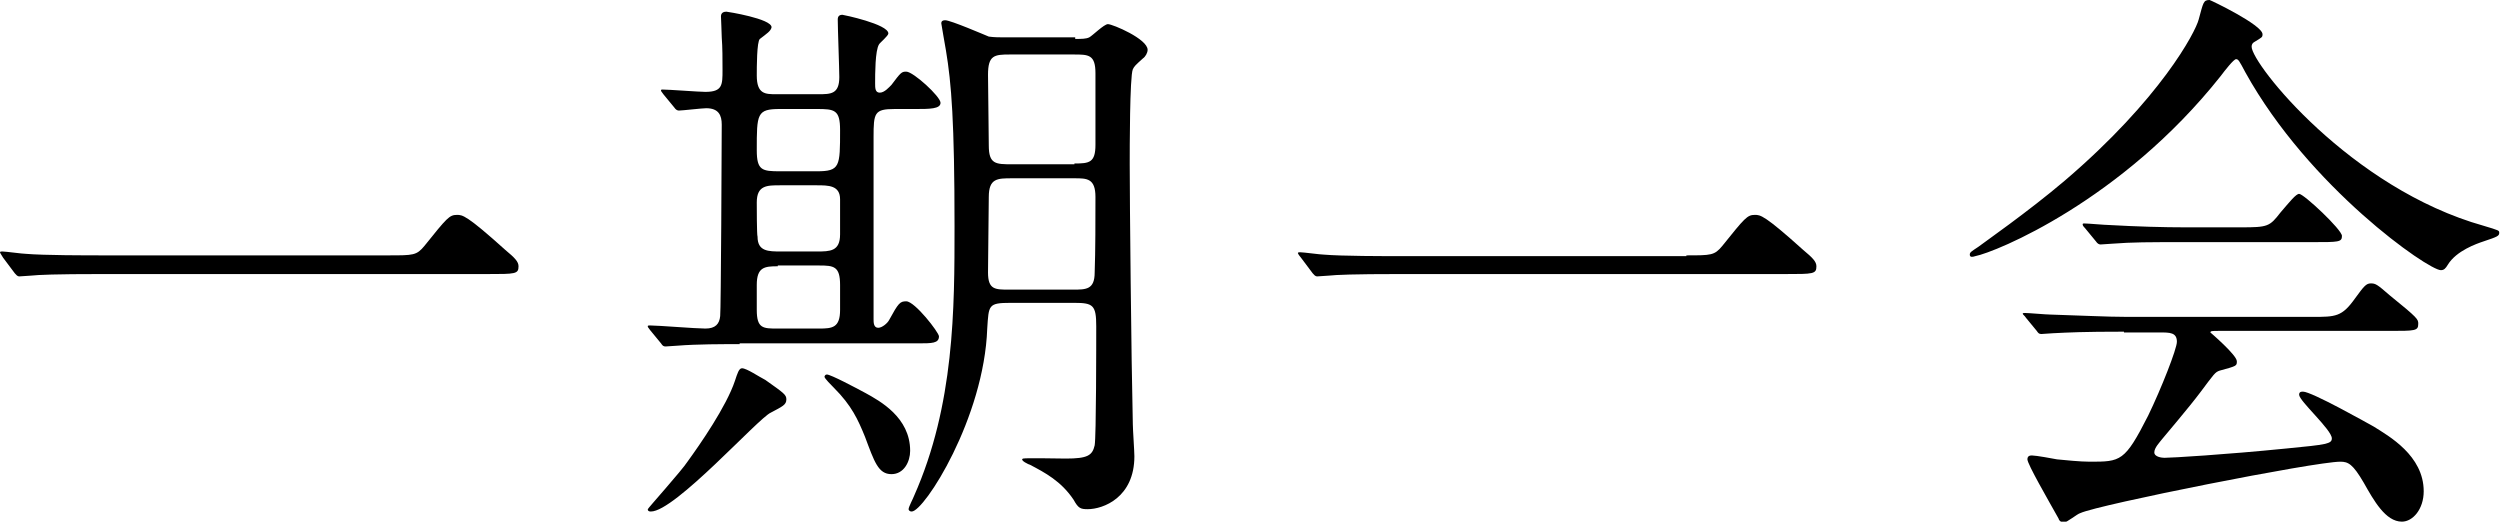
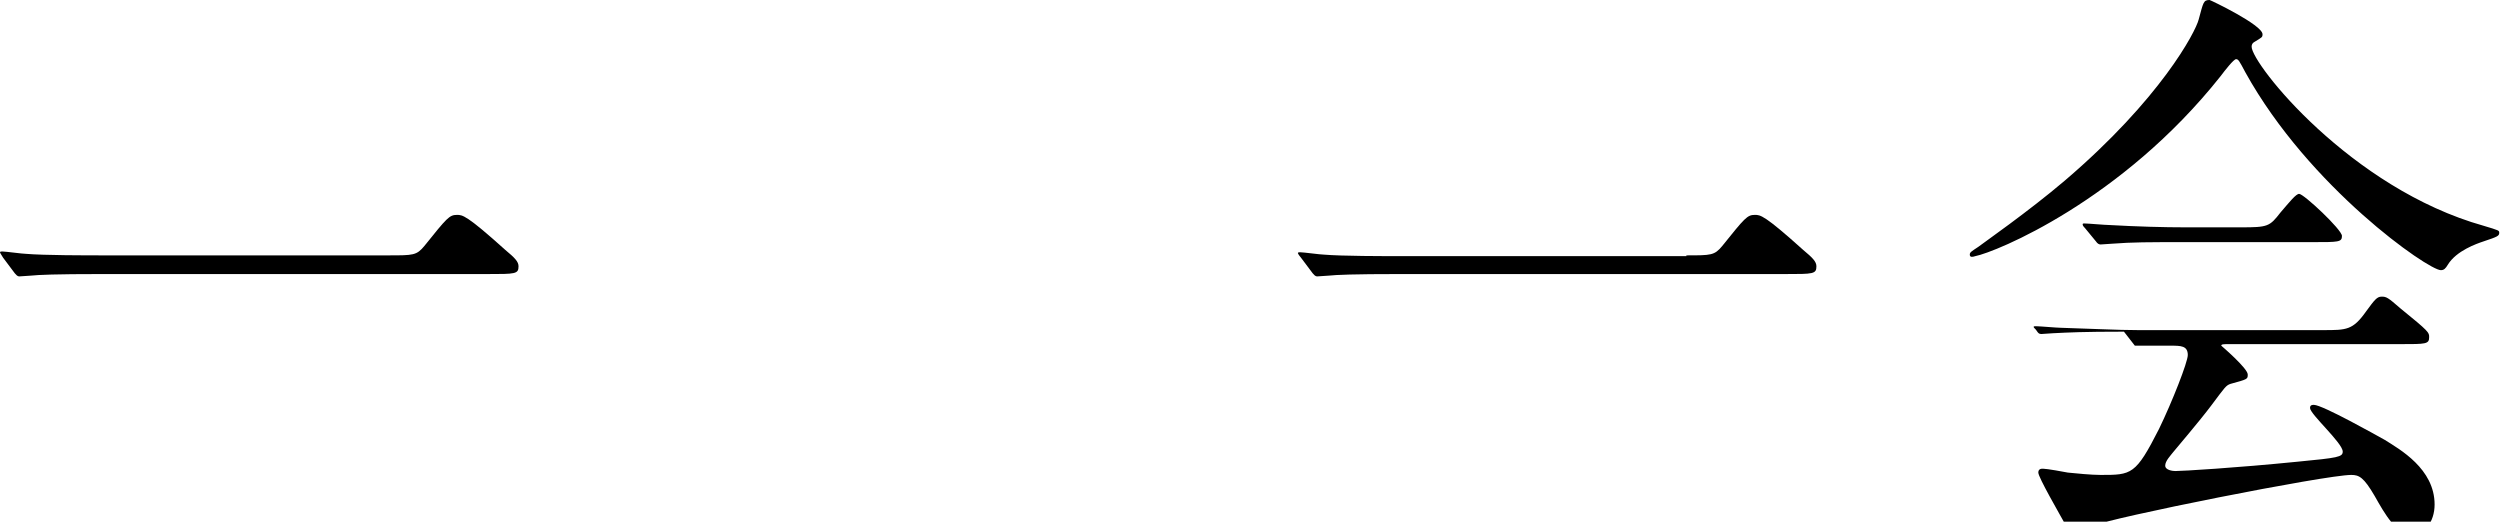
<svg xmlns="http://www.w3.org/2000/svg" enable-background="new 0 0 321.1 67" height="67" viewBox="0 0 321.1 67" width="321.1">
  <path d="m49.9 32.8c3.2 0 3.6 0 4.6-1.2 2.9-3.6 3.2-4 4.2-4 .7 0 1.2 0 6.2 4.5 1.2 1 1.7 1.5 1.7 2.1 0 1-.4 1-4 1h-49.5c-6 0-8.2.1-9.1.2-.2 0-1.3.1-1.5.1-.3 0-.4-.2-.6-.4l-1.5-2c-.1-.2-.4-.6-.4-.7s.2-.1.3-.1c.4 0 2.6.3 3 .3 2.3.2 7.9.2 10 .2z" />
-   <path d="m95 44.2c-2.2 0-5.5 0-8 .2-.2 0-1.3.1-1.5.1-.3 0-.4-.1-.6-.4l-1.4-1.7c-.3-.4-.3-.4-.3-.5s.1-.1.3-.1c1 0 5.9.4 7.1.4 1.3 0 1.8-.6 1.9-1.6.1-.6.2-22.5.2-24.6 0-1.2-.4-2.1-2-2.1-.5 0-3.1.3-3.5.3-.2 0-.4-.1-.6-.4l-1.4-1.7c-.3-.4-.3-.4-.3-.5s.1-.1.2-.1c.8 0 4.7.3 5.5.3 2.2 0 2.2-.9 2.2-2.8 0-1.4 0-2.9-.1-4.2 0-.4-.1-2.6-.1-2.7 0-.5.4-.6.7-.6.1 0 5.8.9 5.8 2-.1.5-.6.8-1.5 1.5-.4.3-.4 3.7-.4 4.7 0 2.4 1.1 2.4 2.5 2.4h5.4c1.6 0 2.7 0 2.7-2.2 0-1-.2-6.3-.2-7.4 0-.4.2-.6.6-.6.1 0 5.9 1.2 5.9 2.4 0 .3-1.1 1.2-1.2 1.4-.5.8-.5 3.8-.5 5 0 .6 0 1.2.6 1.2s1.2-.7 1.5-1c1.2-1.6 1.3-1.7 1.9-1.7.9 0 4.4 3.2 4.4 4s-1.4.8-3.3.8h-2.6c-2.6 0-2.7.5-2.7 3.6v23.4c0 .4 0 1.1.6 1.1.5 0 1.2-.6 1.4-1 1.2-2.2 1.4-2.4 2.2-2.4 1.1 0 4.2 4 4.2 4.5 0 .9-.9.9-2.7.9h-22.9zm6 7.1c0 .7-.5.9-2 1.7-1.6.7-12.3 12.7-15.4 12.7-.3 0-.4-.1-.4-.3 0-.1 4.4-5 5.1-6.1 1.6-2.2 5-7.1 6.1-10.4.3-.9.5-1.6.9-1.6.6 0 2.2 1.1 3 1.5 2.4 1.7 2.7 1.9 2.7 2.5zm3.9-29.3c3 0 3-.6 3-5.3 0-2.6-.7-2.7-3-2.7h-4.7c-3 0-3 .6-3 5.3 0 2.6.7 2.7 3 2.7zm0 10.3c1.7 0 3 0 3-2.2v-4.5c0-1.8-1.5-1.8-3-1.8h-4.7c-1.7 0-3 0-3 2.2 0 .5 0 4.2.1 4.4 0 1.9 1.4 1.9 3 1.9zm-5 1.9c-1.7 0-2.7.1-2.7 2.4v3.2c0 2.4.8 2.4 2.7 2.4h5.3c1.7 0 2.7-.1 2.7-2.4v-3.2c0-2.4-.8-2.5-2.7-2.5h-5.3zm17 23.7c0 1.4-.8 3-2.4 3-1.7 0-2.2-1.6-3.4-4.8-.9-2.2-1.7-4-4-6.3-.3-.3-1.2-1.2-1.2-1.4 0-.1.1-.3.3-.3.5 0 3.7 1.7 5 2.4 1.8 1 5.7 3.1 5.7 7.4zm21.2-52.9c.8 0 1.4 0 1.8-.2s1.9-1.7 2.4-1.7c.6 0 5.1 1.9 5.1 3.3 0 .4-.3.9-.6 1.1-1 .9-1.1 1-1.3 1.4-.4.9-.4 10.3-.4 12.2 0 4.4.2 25.1.4 33.4 0 .6.2 3.5.2 4.1 0 5.3-4 6.8-6 6.8-.9 0-1.2-.1-1.8-1.2-1.6-2.4-3.7-3.5-5.6-4.5-.1 0-1.4-.6-.9-.8.4-.1 4.6 0 5.5 0 2.8 0 3.4-.4 3.7-1.7.2-1.1.2-13.1.2-15.3 0-2.7-.4-3-2.8-3h-8.2c-2.9 0-2.8.3-3 3.3-.4 11.5-8.1 23.5-9.7 23.5-.3 0-.4-.2-.4-.3 0-.3.6-1.4.7-1.7 5.2-11.7 5.2-24.1 5.2-34.6 0-13.5-.4-18.4-1.1-22.6-.1-.6-.6-3.4-.6-3.5 0-.3.2-.4.5-.4.7 0 5.1 1.9 5.6 2.1.7.1 1.4.1 2.2.1h8.9zm-.1 16c1.9 0 2.7-.1 2.7-2.4v-9.2c0-2.4-.9-2.4-2.8-2.4h-8.2c-2 0-2.8.1-2.8 2.6 0 1.3.1 7.6.1 9.1 0 2.4.9 2.4 3 2.4h8zm-.2 16.2c1.7 0 2.8 0 2.8-2.2.1-2.6.1-7.1.1-9.7 0-2.4-1.1-2.4-2.7-2.4h-8c-1.9 0-3 0-3 2.4 0 1.4-.1 8.2-.1 9.7 0 2.2.9 2.2 2.7 2.2z" />
  <path d="m216.6 32.8c3.2 0 3.6 0 4.6-1.2 2.9-3.6 3.2-4 4.2-4 .7 0 1.2 0 6.2 4.5 1.2 1 1.7 1.5 1.7 2.1 0 1-.4 1-4 1h-49.5c-6 0-8.2.1-9.1.2-.2 0-1.3.1-1.5.1-.3 0-.4-.2-.6-.4l-1.5-2c-.1-.1-.4-.5-.4-.6s.2-.1.3-.1c.4 0 2.6.3 3 .3 2.3.2 7.9.2 10 .2h36.6z" />
-   <path d="m253 32.7c0-.3.2-.4 1.1-1 .5-.4 6.4-4.5 11.1-8.5 12.3-10.5 16.8-19.1 17.2-20.7.6-2.2.6-2.5 1.4-2.5.1 0 6.8 3.2 6.8 4.4 0 .4-.1.4-.9.9-.4.2-.5.4-.5.7 0 2.2 12.7 18.2 29.8 23 2 .6 2 .6 2 .9 0 .4-.2.5-2 1.1-.9.3-3.5 1.2-4.6 3-.3.5-.5.7-.9.7-1.6 0-16.9-10.6-25.1-25.4-.8-1.5-.9-1.7-1.2-1.7s-1.4 1.4-2 2.2c-12.7 16-28.9 22.6-31.5 23.1-.3.1-.7.2-.7-.2zm19.8 9.9c-5.3 0-7.1.1-9.1.2-.2 0-1.3.1-1.5.1-.3 0-.4-.1-.6-.4l-1.4-1.7c-.1-.2-.4-.4-.4-.5s.1-.1.3-.1c.5 0 2.7.2 3.2.2 3.5.1 7.3.3 9.9.3h23.8c3 0 3.8 0 5.5-2.4 1.1-1.5 1.4-1.9 2-1.9s.8.1 2.4 1.5c3.7 3 3.7 3.1 3.7 3.7 0 .9-.4.9-3.7.9h-22c-.7 0-1 0-1 .2 0 0 3.4 2.9 3.4 3.7 0 .6 0 .6-2.2 1.2-.6.2-.7.4-2.5 2.8-1.5 2-4.5 5.5-4.9 6-.3.4-1 1.1-1 1.7s1 .7 1.3.7c.9 0 7.7-.4 15.7-1.2 5.2-.5 5.8-.6 5.8-1.3 0-1.1-4.2-4.8-4.2-5.6 0-.4.3-.4.5-.4 1.1 0 8.2 4 9.1 4.5 1.9 1.2 6.4 3.7 6.4 8.3 0 2.3-1.4 3.9-2.8 3.9-2.1 0-3.6-2.7-4.9-5-1.4-2.4-2-2.7-3-2.7-3.3 0-31 5.5-33.4 6.6-.4.1-1.7 1.2-2.1 1.2-.2 0-.6-.1-.7-.5-1.4-2.5-4-7-4-7.6 0-.5.4-.5.6-.5.5 0 2.7.4 3.2.5 1 .1 3 .3 4.2.3 4 0 4.5 0 7.5-5.9 1.7-3.5 3.7-8.6 3.7-9.5 0-1.2-.9-1.2-2.2-1.2h-4.6zm15-13.4c3.5 0 3.7-.1 5.1-1.9 1.2-1.4 2-2.4 2.4-2.4.6 0 5.5 4.6 5.5 5.4s-.4.8-3.8.8h-16.6c-4.4 0-6.5 0-9.1.2-.2 0-1.3.1-1.5.1s-.4-.1-.6-.4l-1.4-1.7c-.3-.3-.3-.4-.3-.5s.1-.1.2-.1c.5 0 2.7.2 3.2.2 3.5.2 7 .3 9.9.3z" />
+   <path d="m253 32.7c0-.3.2-.4 1.1-1 .5-.4 6.4-4.5 11.1-8.5 12.3-10.5 16.8-19.1 17.2-20.7.6-2.2.6-2.5 1.4-2.5.1 0 6.8 3.2 6.8 4.4 0 .4-.1.4-.9.9-.4.2-.5.4-.5.7 0 2.2 12.7 18.2 29.8 23 2 .6 2 .6 2 .9 0 .4-.2.5-2 1.1-.9.3-3.5 1.2-4.6 3-.3.5-.5.7-.9.7-1.6 0-16.9-10.6-25.1-25.4-.8-1.5-.9-1.7-1.2-1.7s-1.4 1.4-2 2.2c-12.7 16-28.9 22.6-31.5 23.1-.3.1-.7.2-.7-.2zm19.8 9.9c-5.3 0-7.1.1-9.1.2-.2 0-1.3.1-1.5.1-.3 0-.4-.1-.6-.4c-.1-.2-.4-.4-.4-.5s.1-.1.3-.1c.5 0 2.7.2 3.2.2 3.5.1 7.3.3 9.9.3h23.8c3 0 3.8 0 5.5-2.4 1.1-1.5 1.4-1.9 2-1.9s.8.1 2.4 1.5c3.7 3 3.7 3.1 3.7 3.7 0 .9-.4.9-3.7.9h-22c-.7 0-1 0-1 .2 0 0 3.4 2.9 3.4 3.7 0 .6 0 .6-2.2 1.2-.6.2-.7.4-2.5 2.8-1.5 2-4.5 5.5-4.9 6-.3.4-1 1.1-1 1.7s1 .7 1.3.7c.9 0 7.7-.4 15.7-1.2 5.2-.5 5.8-.6 5.8-1.3 0-1.1-4.2-4.8-4.2-5.6 0-.4.3-.4.5-.4 1.1 0 8.2 4 9.1 4.5 1.9 1.2 6.4 3.7 6.4 8.3 0 2.3-1.4 3.9-2.8 3.9-2.1 0-3.6-2.7-4.9-5-1.4-2.4-2-2.7-3-2.7-3.3 0-31 5.5-33.4 6.6-.4.1-1.7 1.2-2.1 1.2-.2 0-.6-.1-.7-.5-1.4-2.5-4-7-4-7.6 0-.5.4-.5.6-.5.5 0 2.7.4 3.2.5 1 .1 3 .3 4.2.3 4 0 4.5 0 7.5-5.9 1.7-3.5 3.7-8.6 3.7-9.5 0-1.2-.9-1.2-2.2-1.2h-4.6zm15-13.4c3.5 0 3.7-.1 5.1-1.9 1.2-1.4 2-2.4 2.4-2.4.6 0 5.5 4.6 5.5 5.4s-.4.8-3.8.8h-16.6c-4.4 0-6.5 0-9.1.2-.2 0-1.3.1-1.5.1s-.4-.1-.6-.4l-1.4-1.7c-.3-.3-.3-.4-.3-.5s.1-.1.2-.1c.5 0 2.7.2 3.2.2 3.5.2 7 .3 9.9.3z" />
</svg>